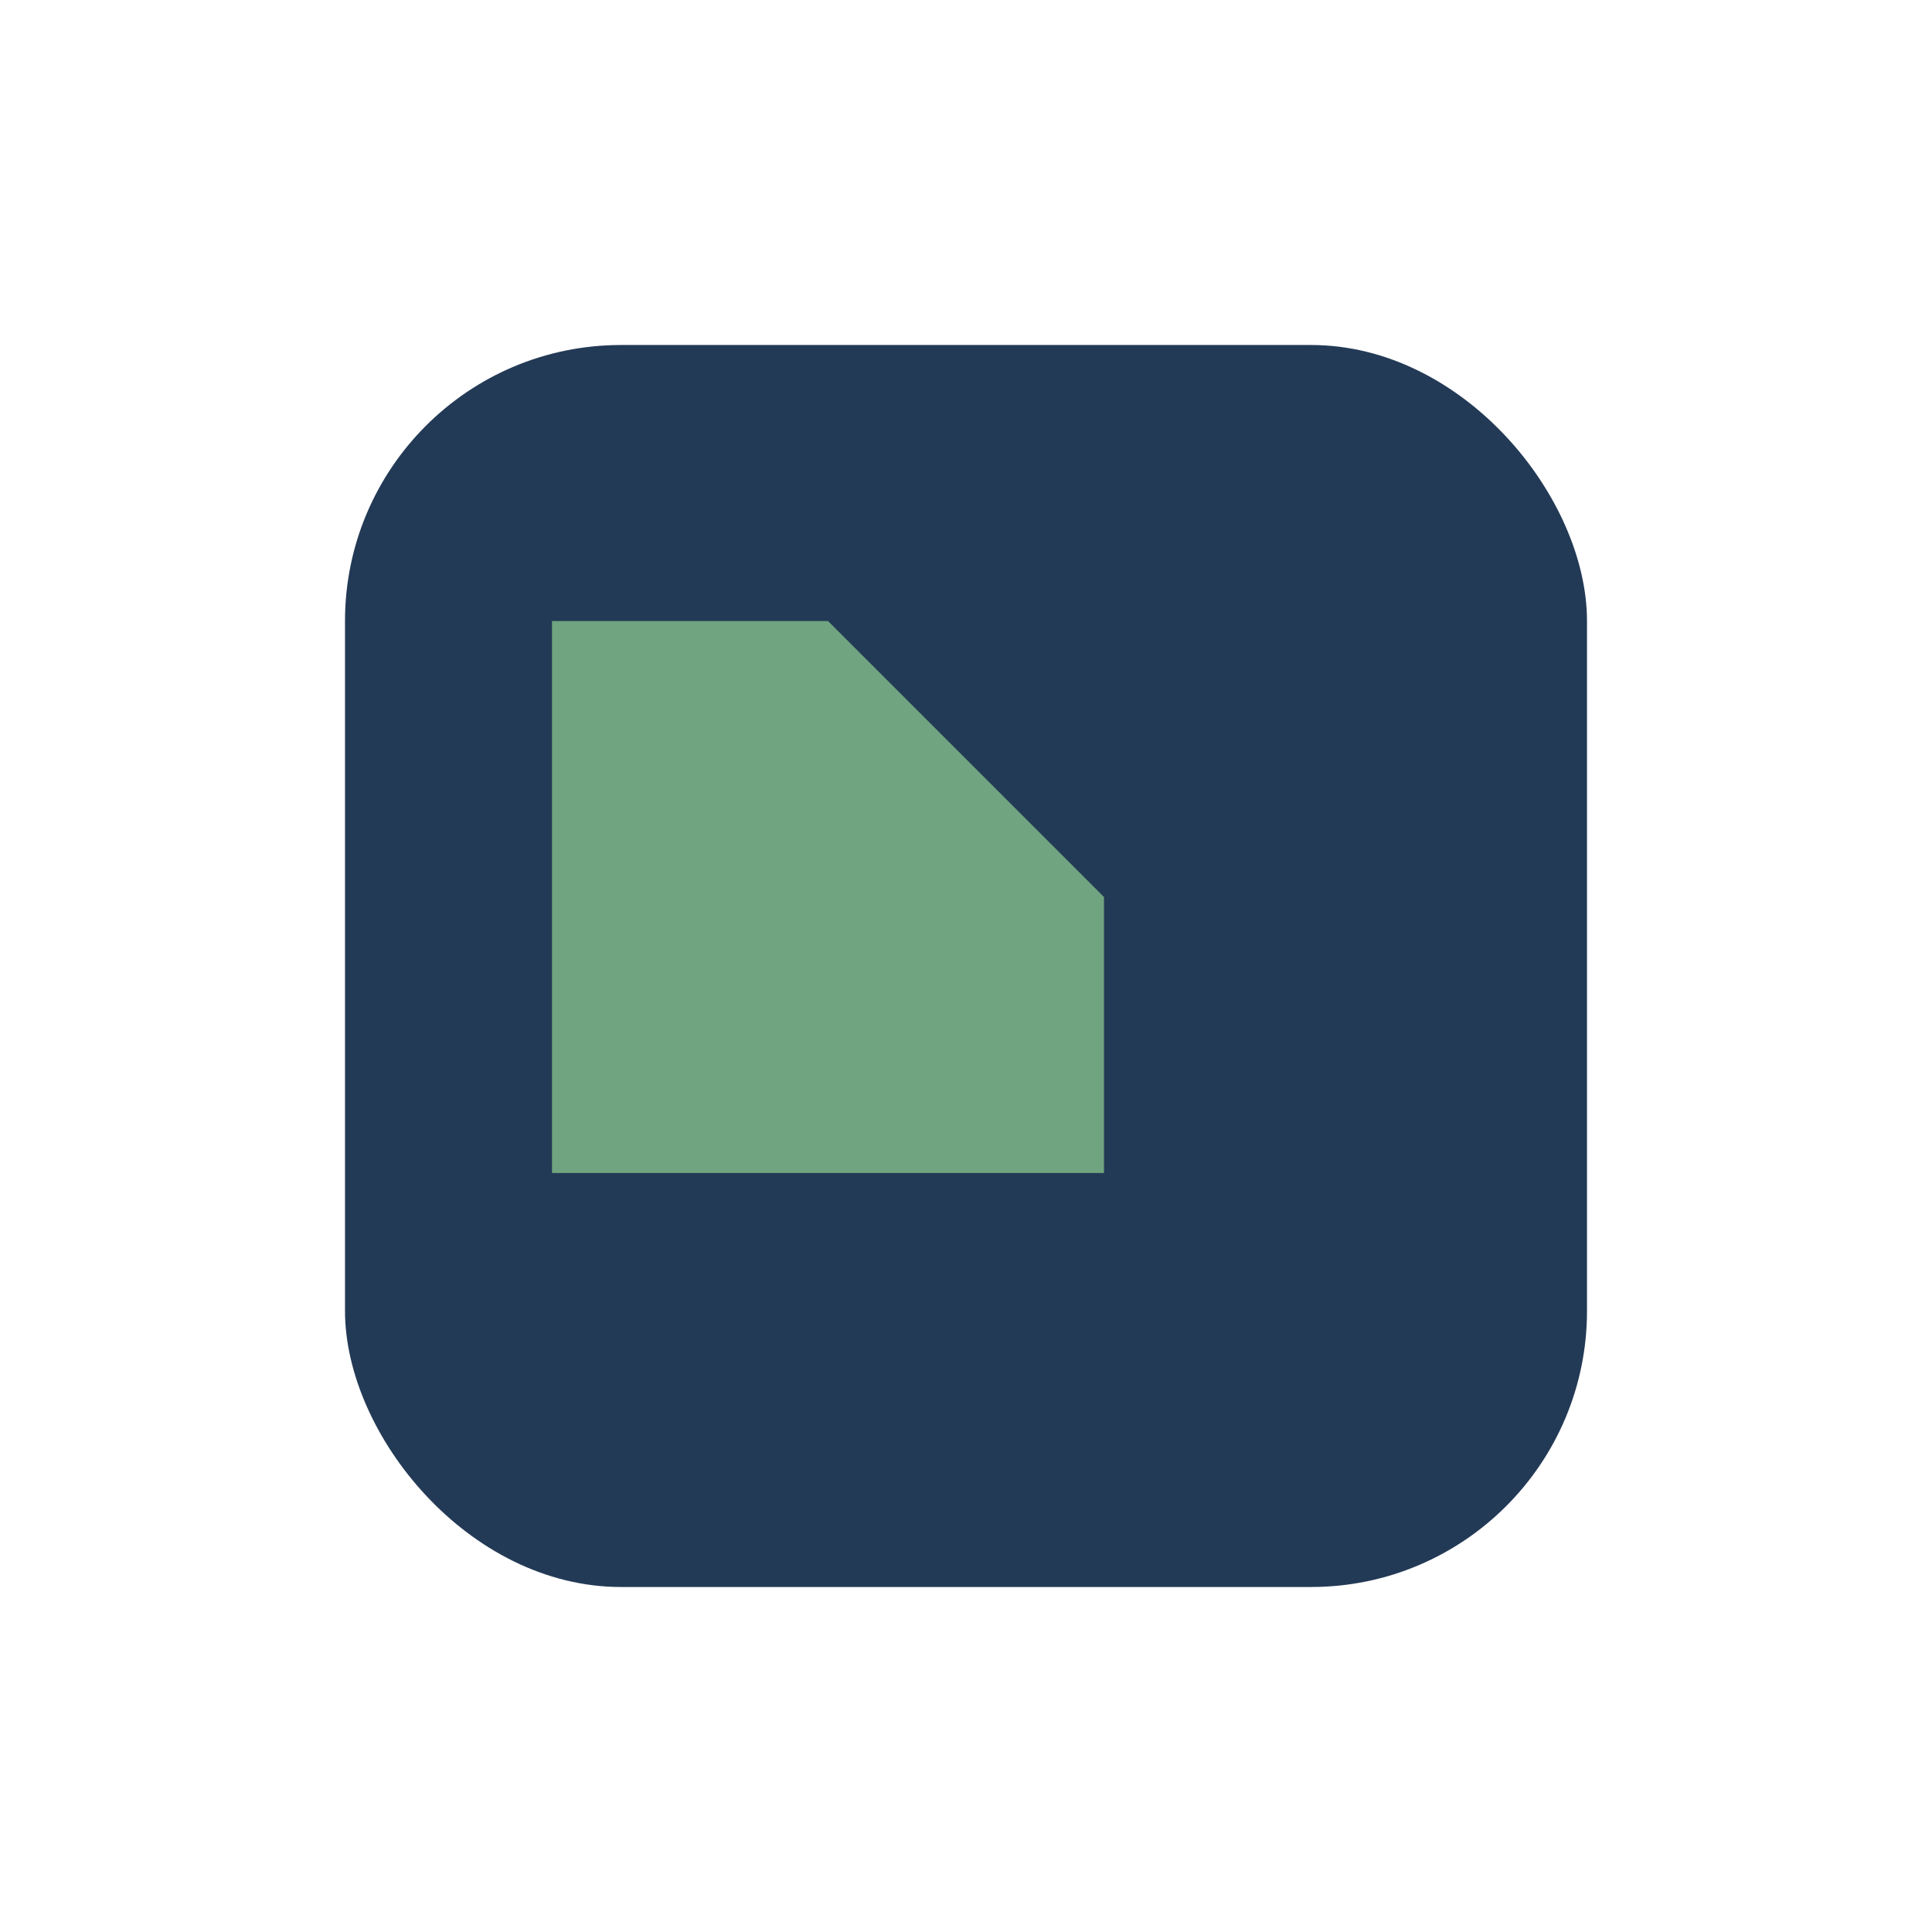
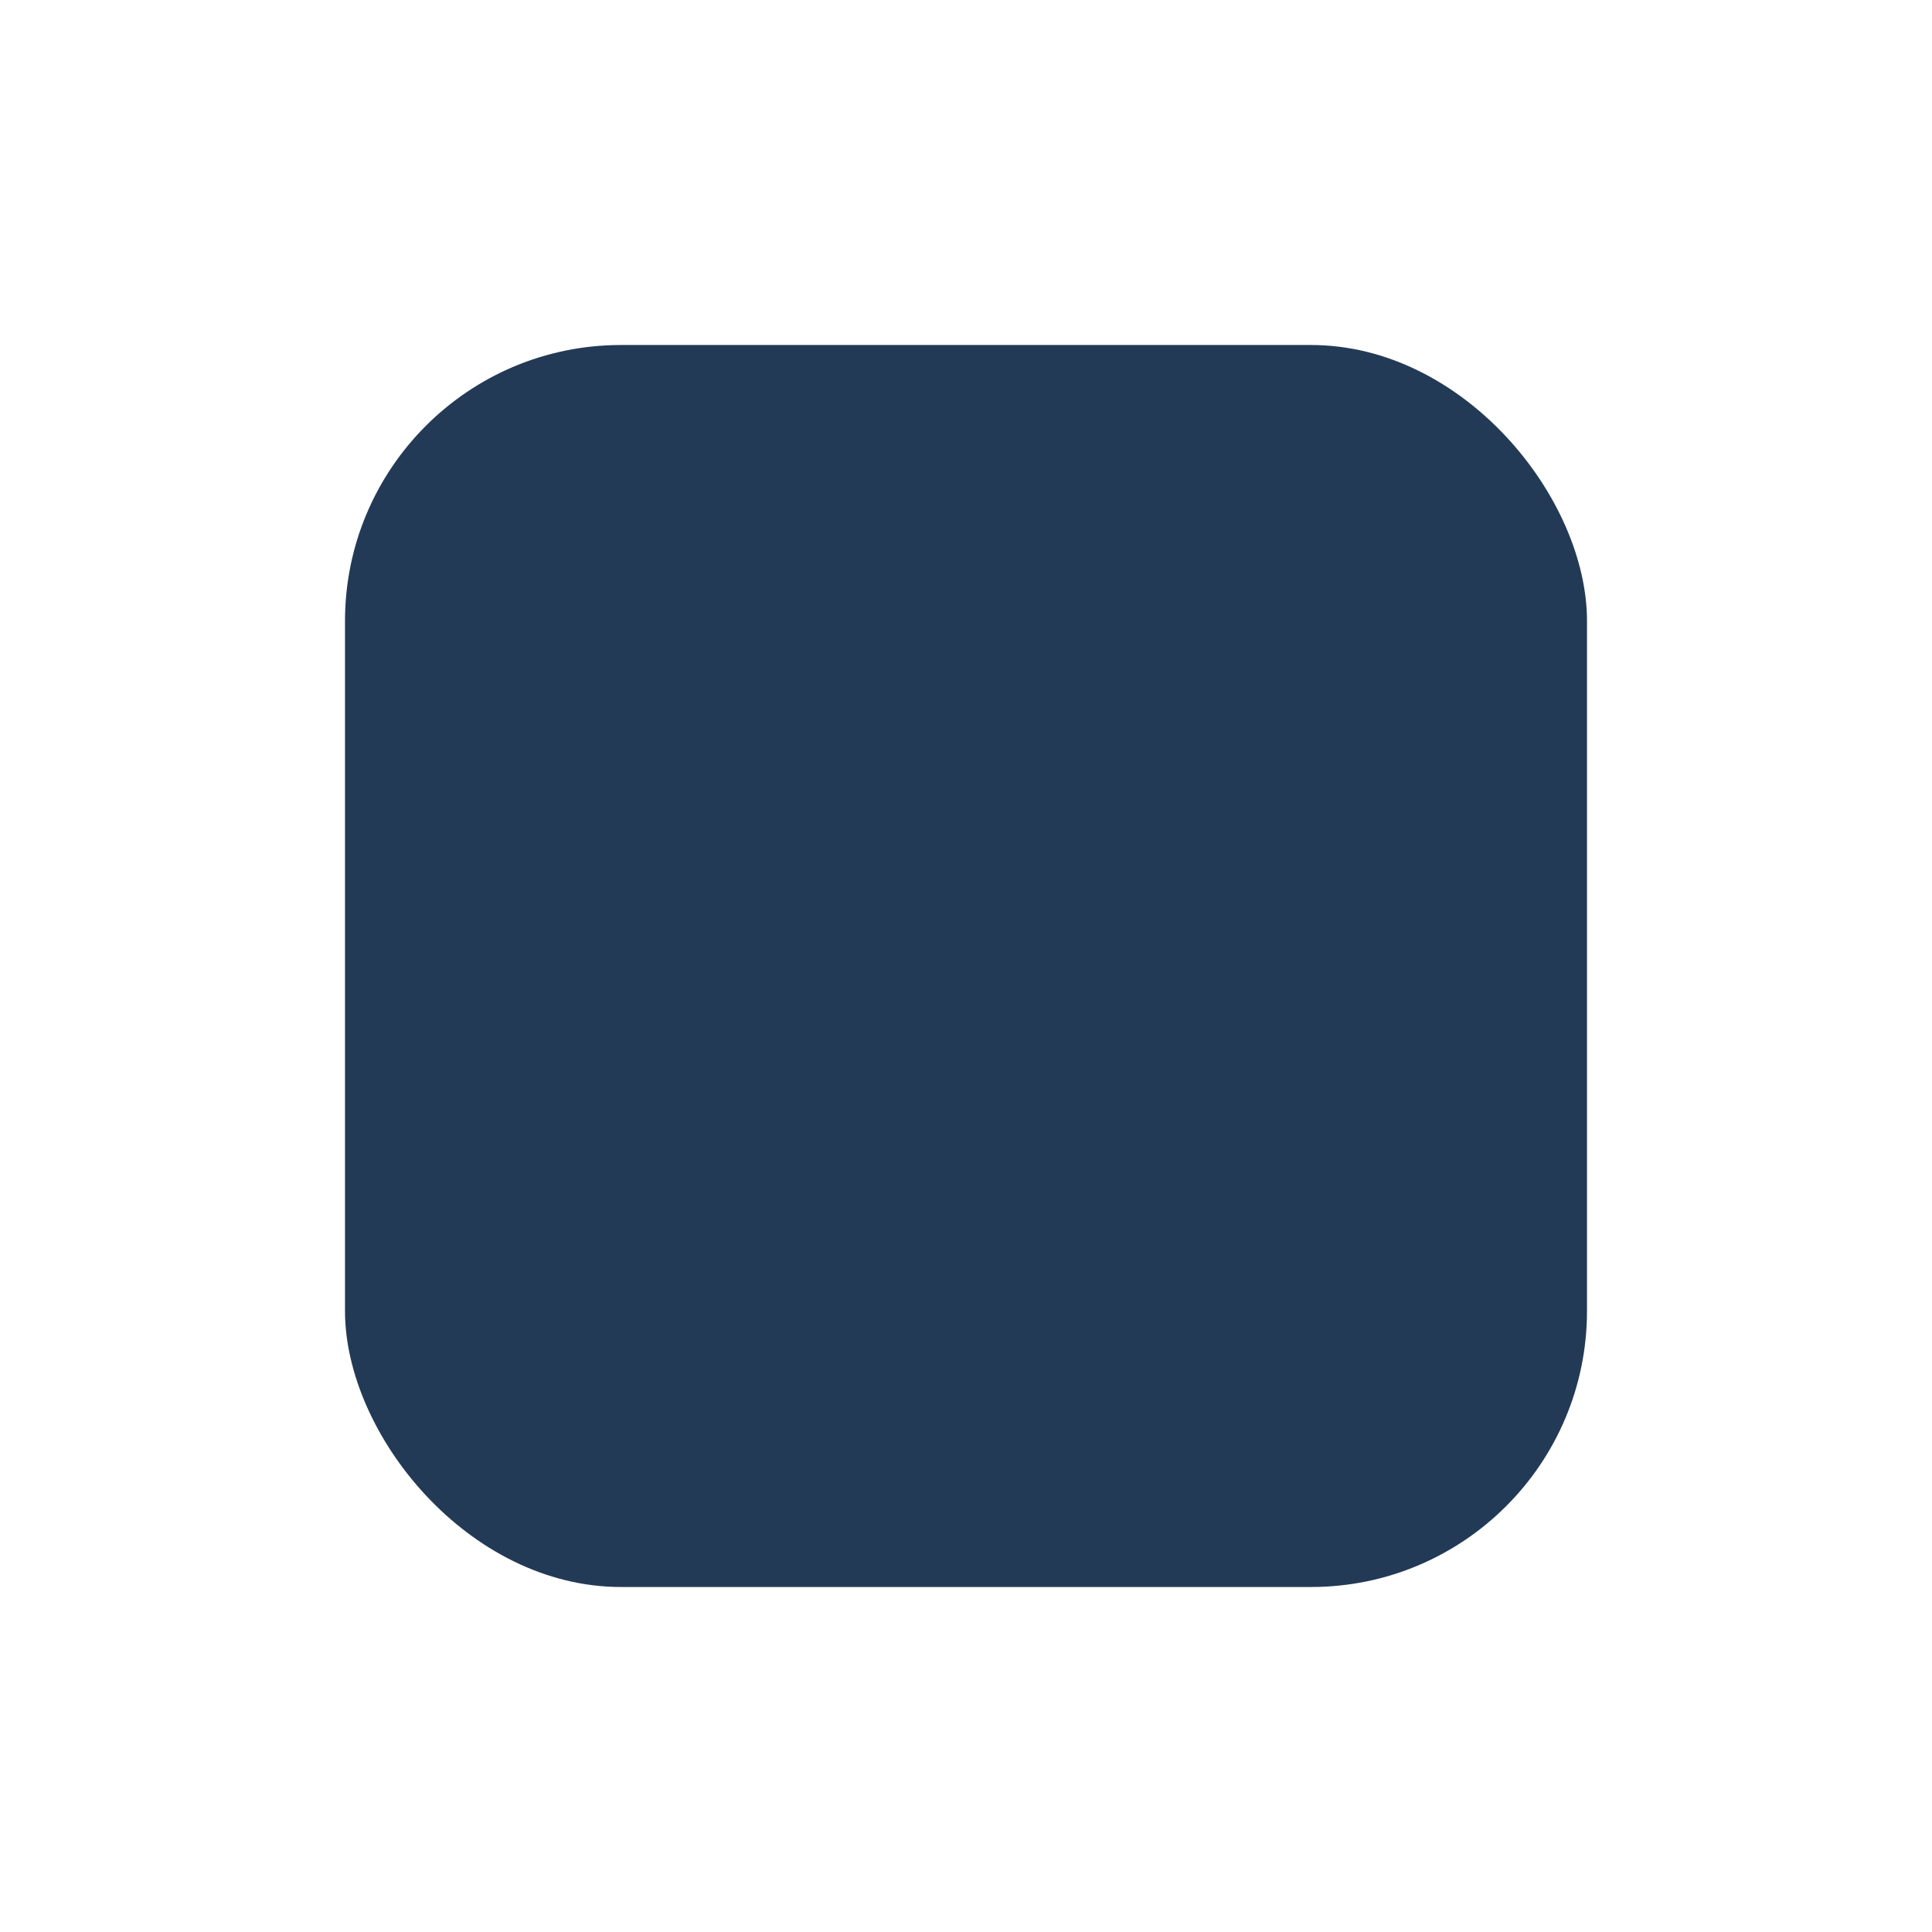
<svg xmlns="http://www.w3.org/2000/svg" width="28" height="28" viewBox="0 0 28 28">
  <rect x="5" y="5" width="18" height="18" rx="4" fill="#233A56" />
-   <path d="M8 17v-8h4l4 4v4H8z" fill="#70A37F" />
</svg>